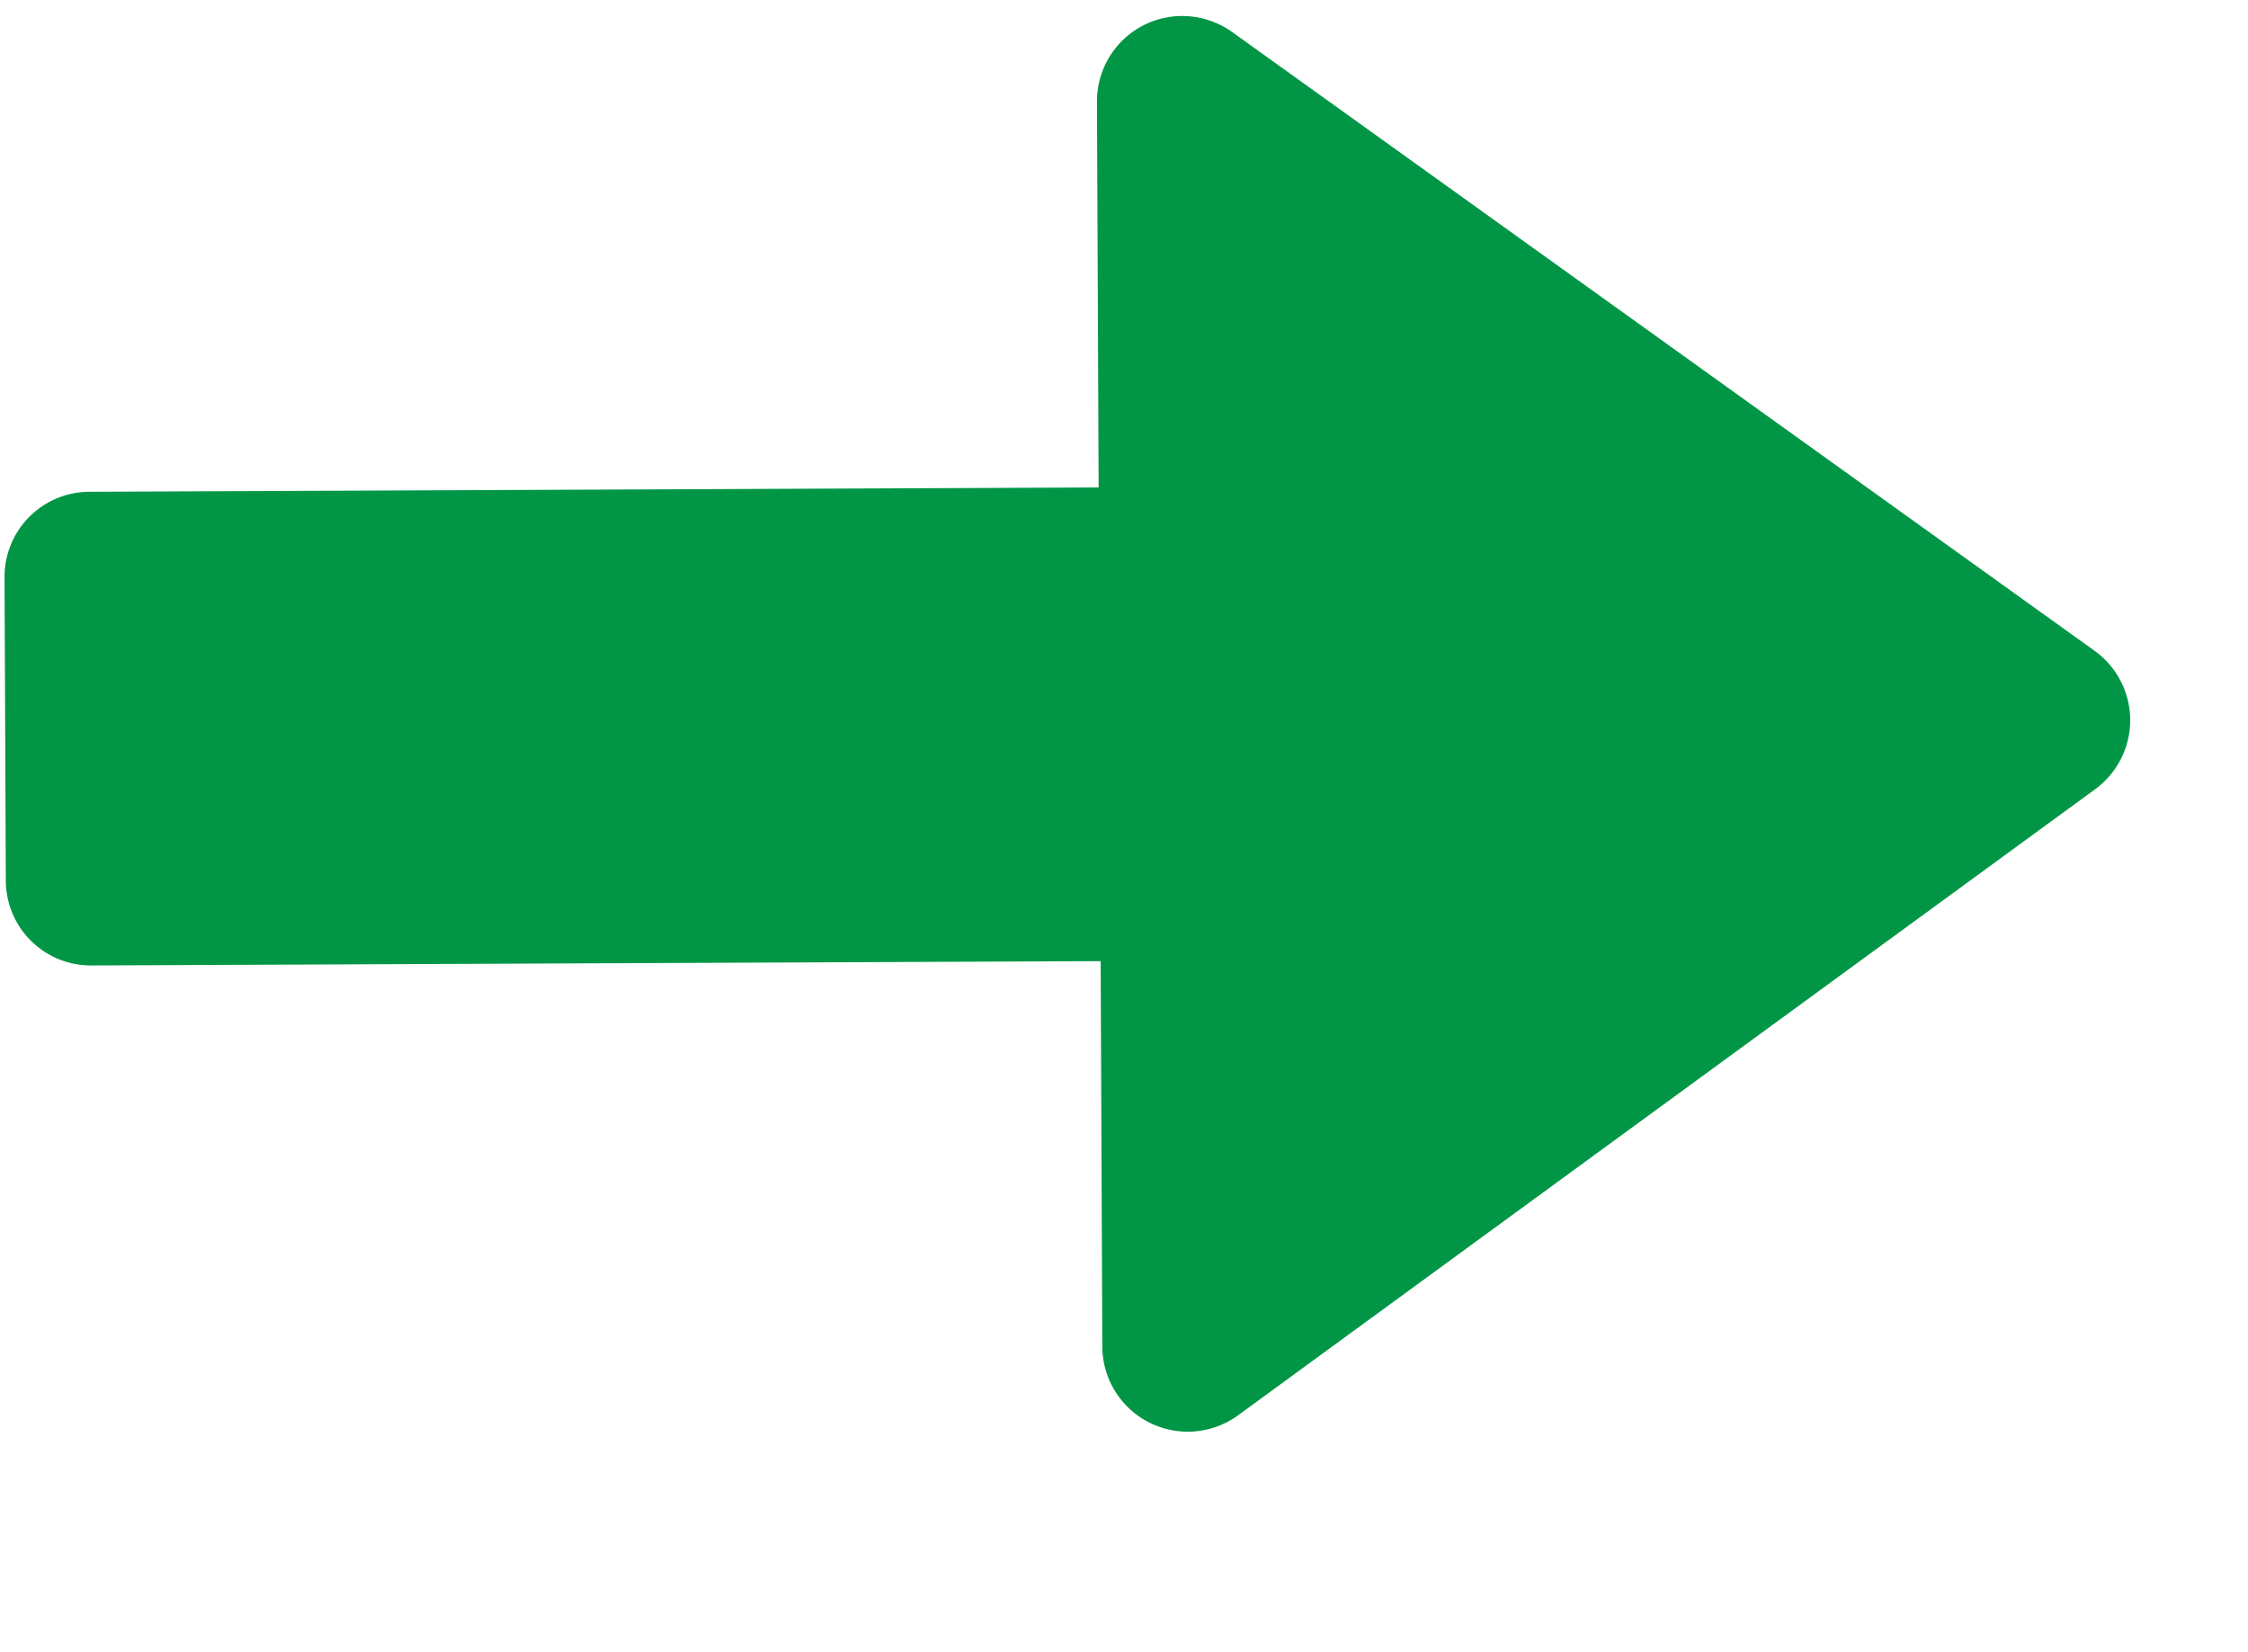
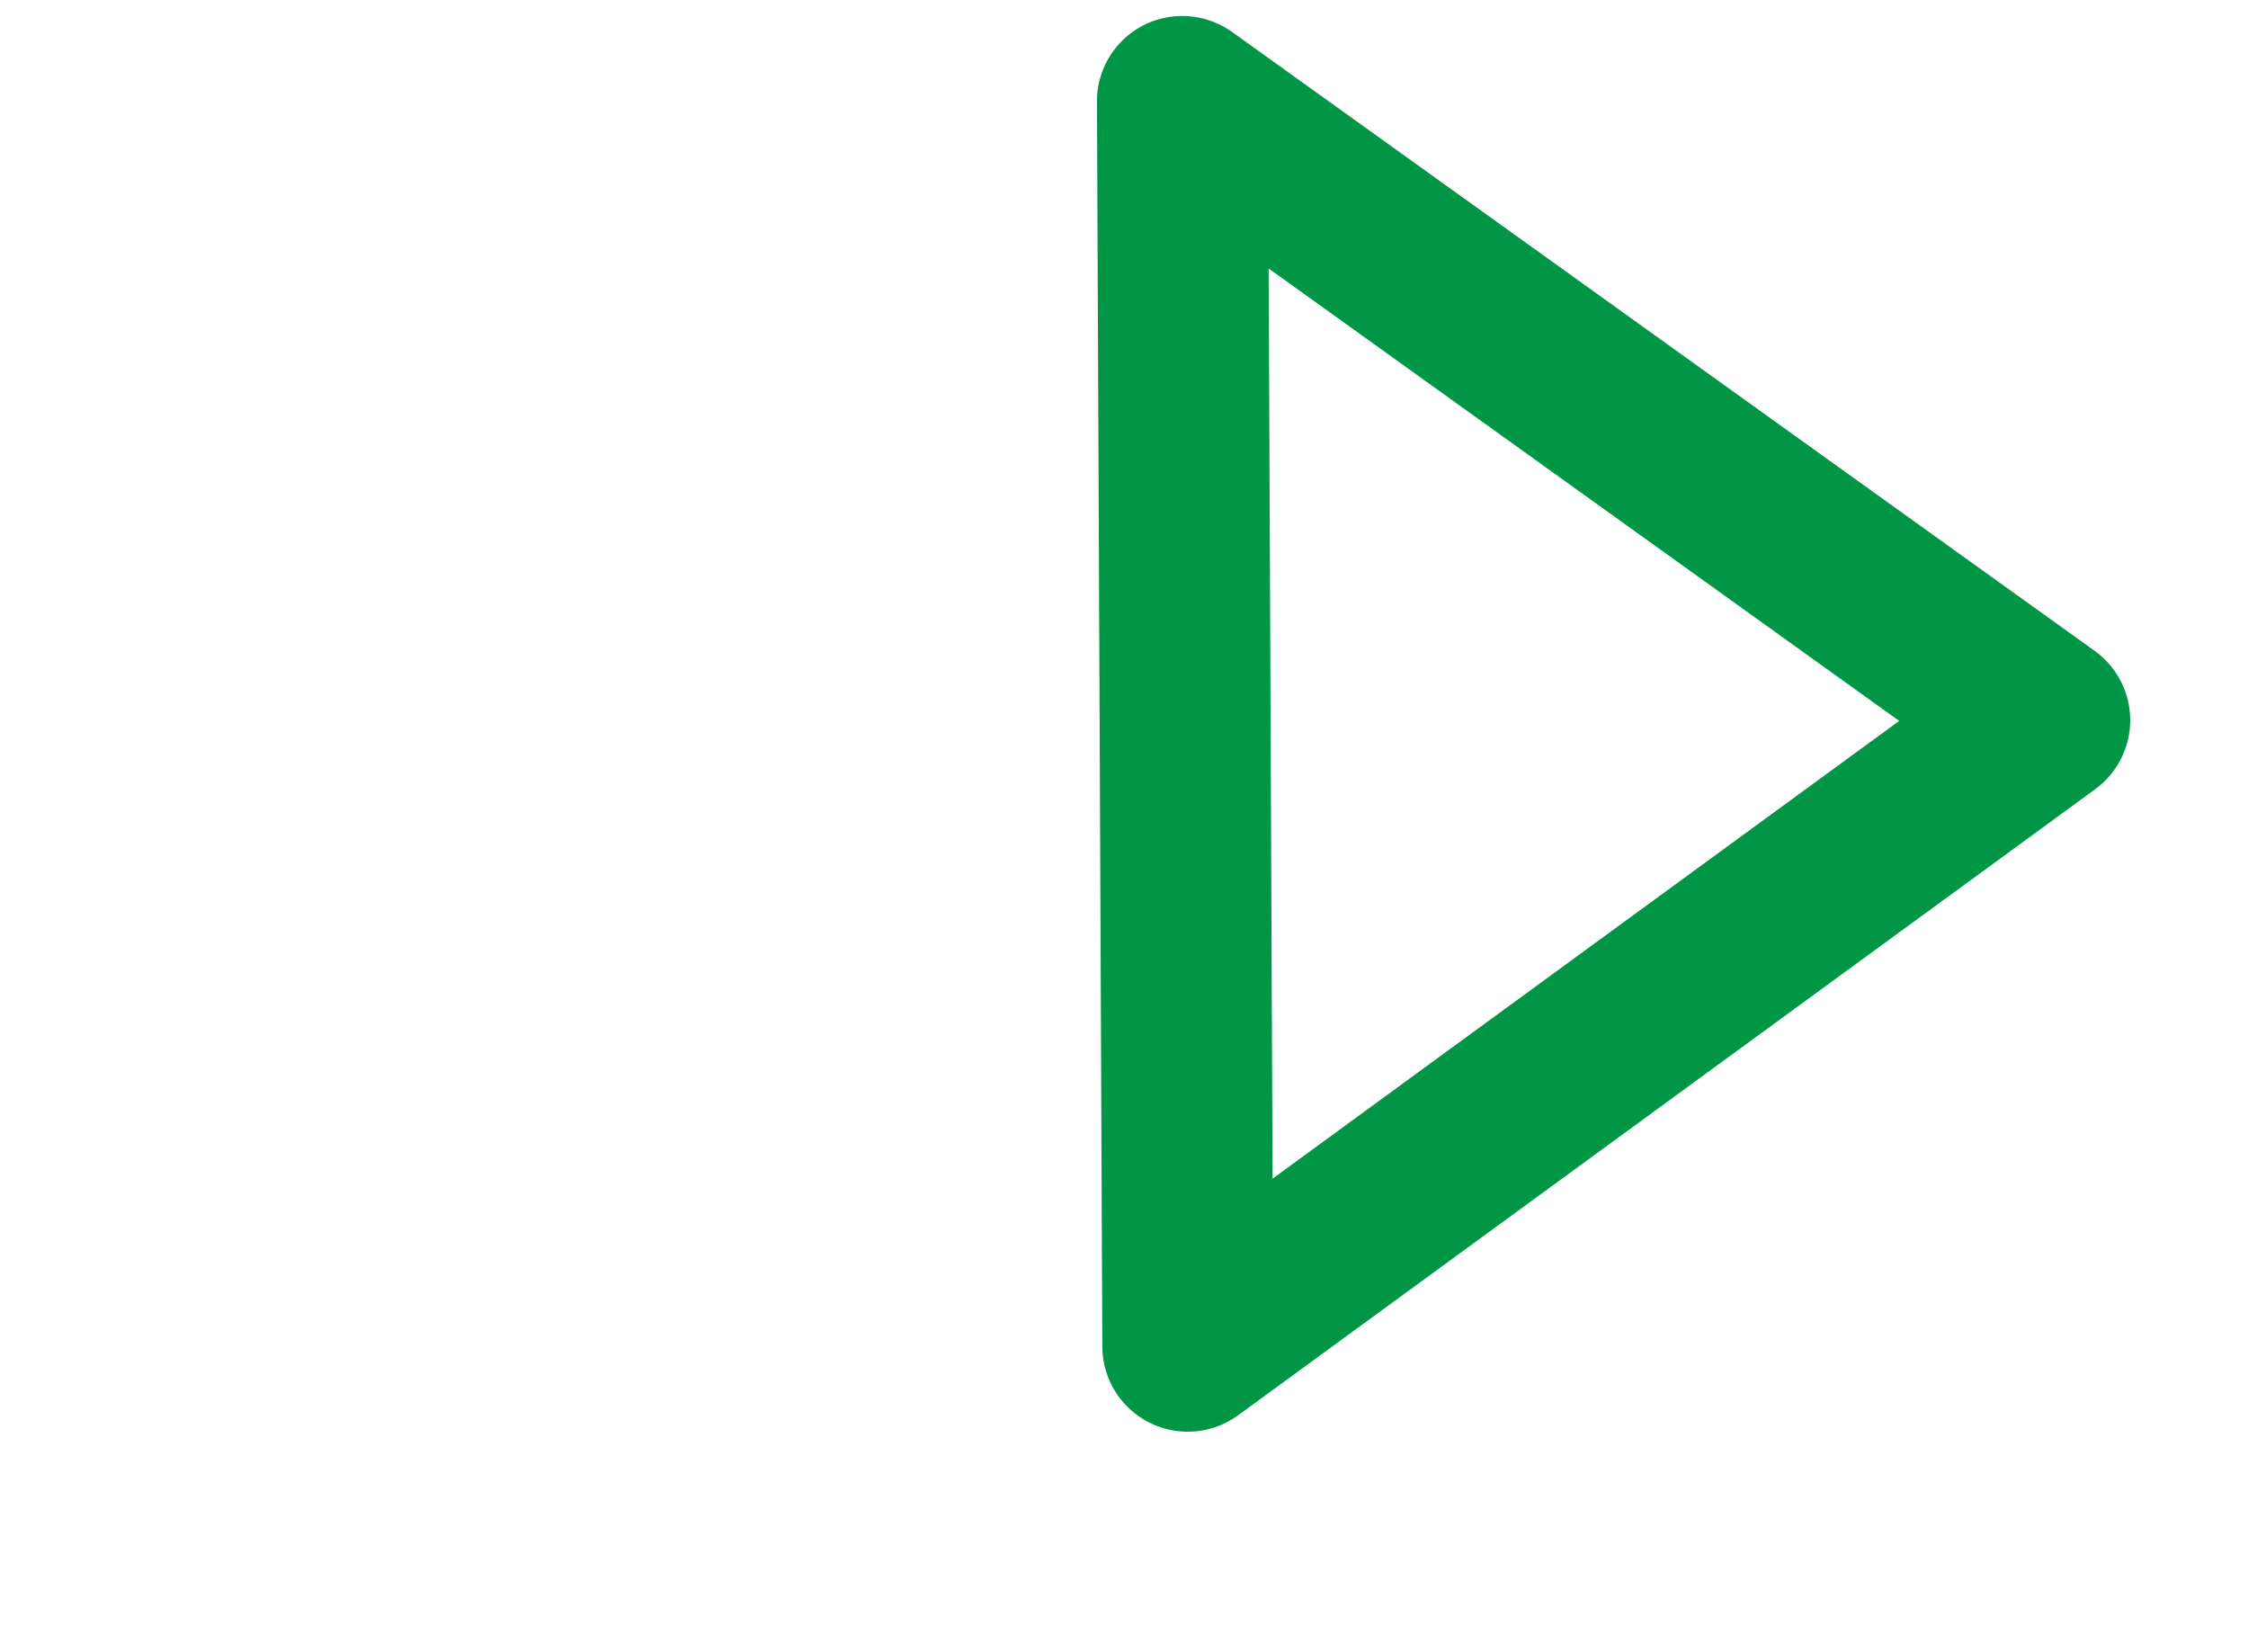
<svg xmlns="http://www.w3.org/2000/svg" width="77.355" height="56.854" viewBox="0 0 77.355 56.854">
  <g id="グループ_807" data-name="グループ 807" transform="translate(12410.616 -12665.048)">
    <g id="グループ_726" data-name="グループ 726" transform="matrix(0.951, 0.309, -0.309, 0.951, -9910.474, 9153.469)">
      <g id="グループ_722" data-name="グループ 722">
-         <path id="パス_302" data-name="パス 302" d="M-1218.125,4114.366l-34.8-11.077,13.412,40.68Z" fill="#009646" />
        <path id="パス_302_-_アウトライン" data-name="パス 302 - アウトライン" d="M-1252.929,4100.349a2.949,2.949,0,0,1,.891.138l34.8,11.077a2.941,2.941,0,0,1,1.9,1.881,2.941,2.941,0,0,1-.409,2.643l-21.392,29.6a2.939,2.939,0,0,1-2.833,1.183,2.939,2.939,0,0,1-2.342-1.985l-13.412-40.68a2.94,2.94,0,0,1,.7-2.989A2.941,2.941,0,0,1-1252.929,4100.349Zm30.042,15.587-25.447-8.1,9.806,29.744Z" fill="#009646" />
-         <rect id="長方形_835" data-name="長方形 835" width="46.452" height="10.446" transform="translate(-1283.645 4130.466) rotate(-18.246)" fill="#009646" />
-         <path id="長方形_835_-_アウトライン" data-name="長方形 835 - アウトライン" d="M0-2.927H46.452A2.927,2.927,0,0,1,49.378,0V10.446a2.926,2.926,0,0,1-2.926,2.926H0a2.926,2.926,0,0,1-2.926-2.926V0A2.927,2.927,0,0,1,0-2.927ZM43.526,2.926H2.926V7.519h40.6Z" transform="translate(-1283.645 4130.466) rotate(-18.246)" fill="#009646" />
      </g>
    </g>
  </g>
</svg>